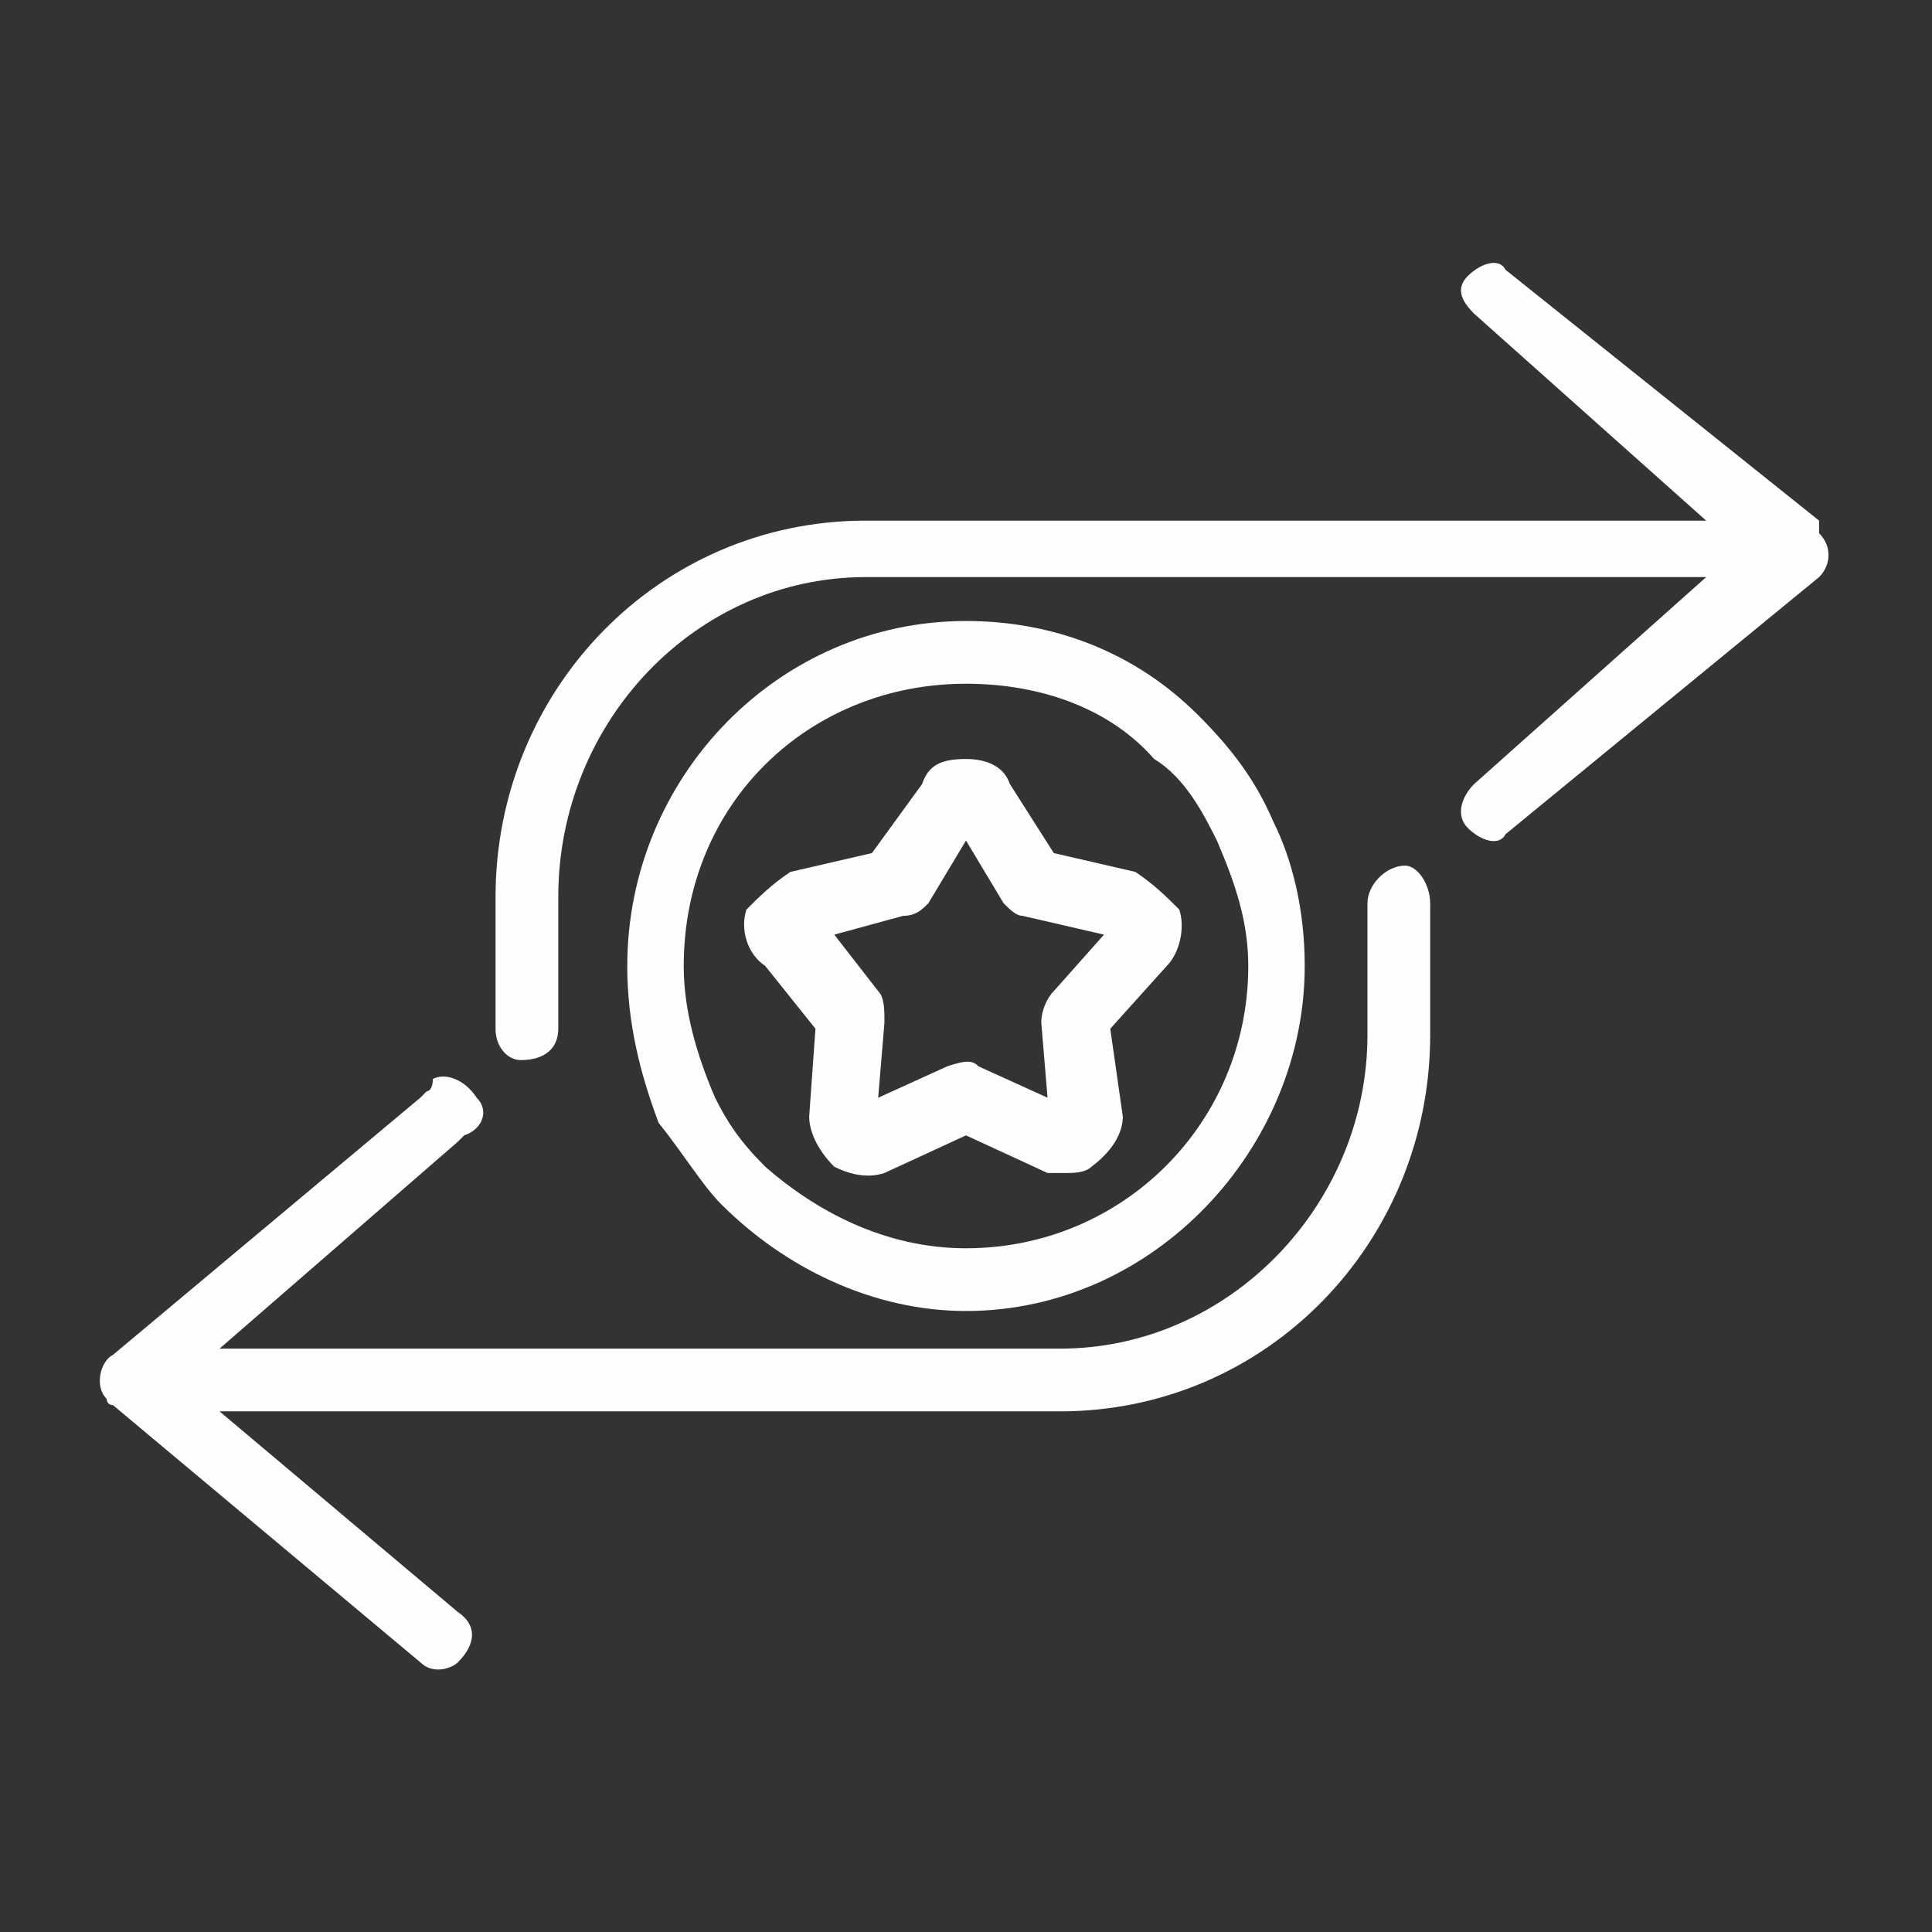
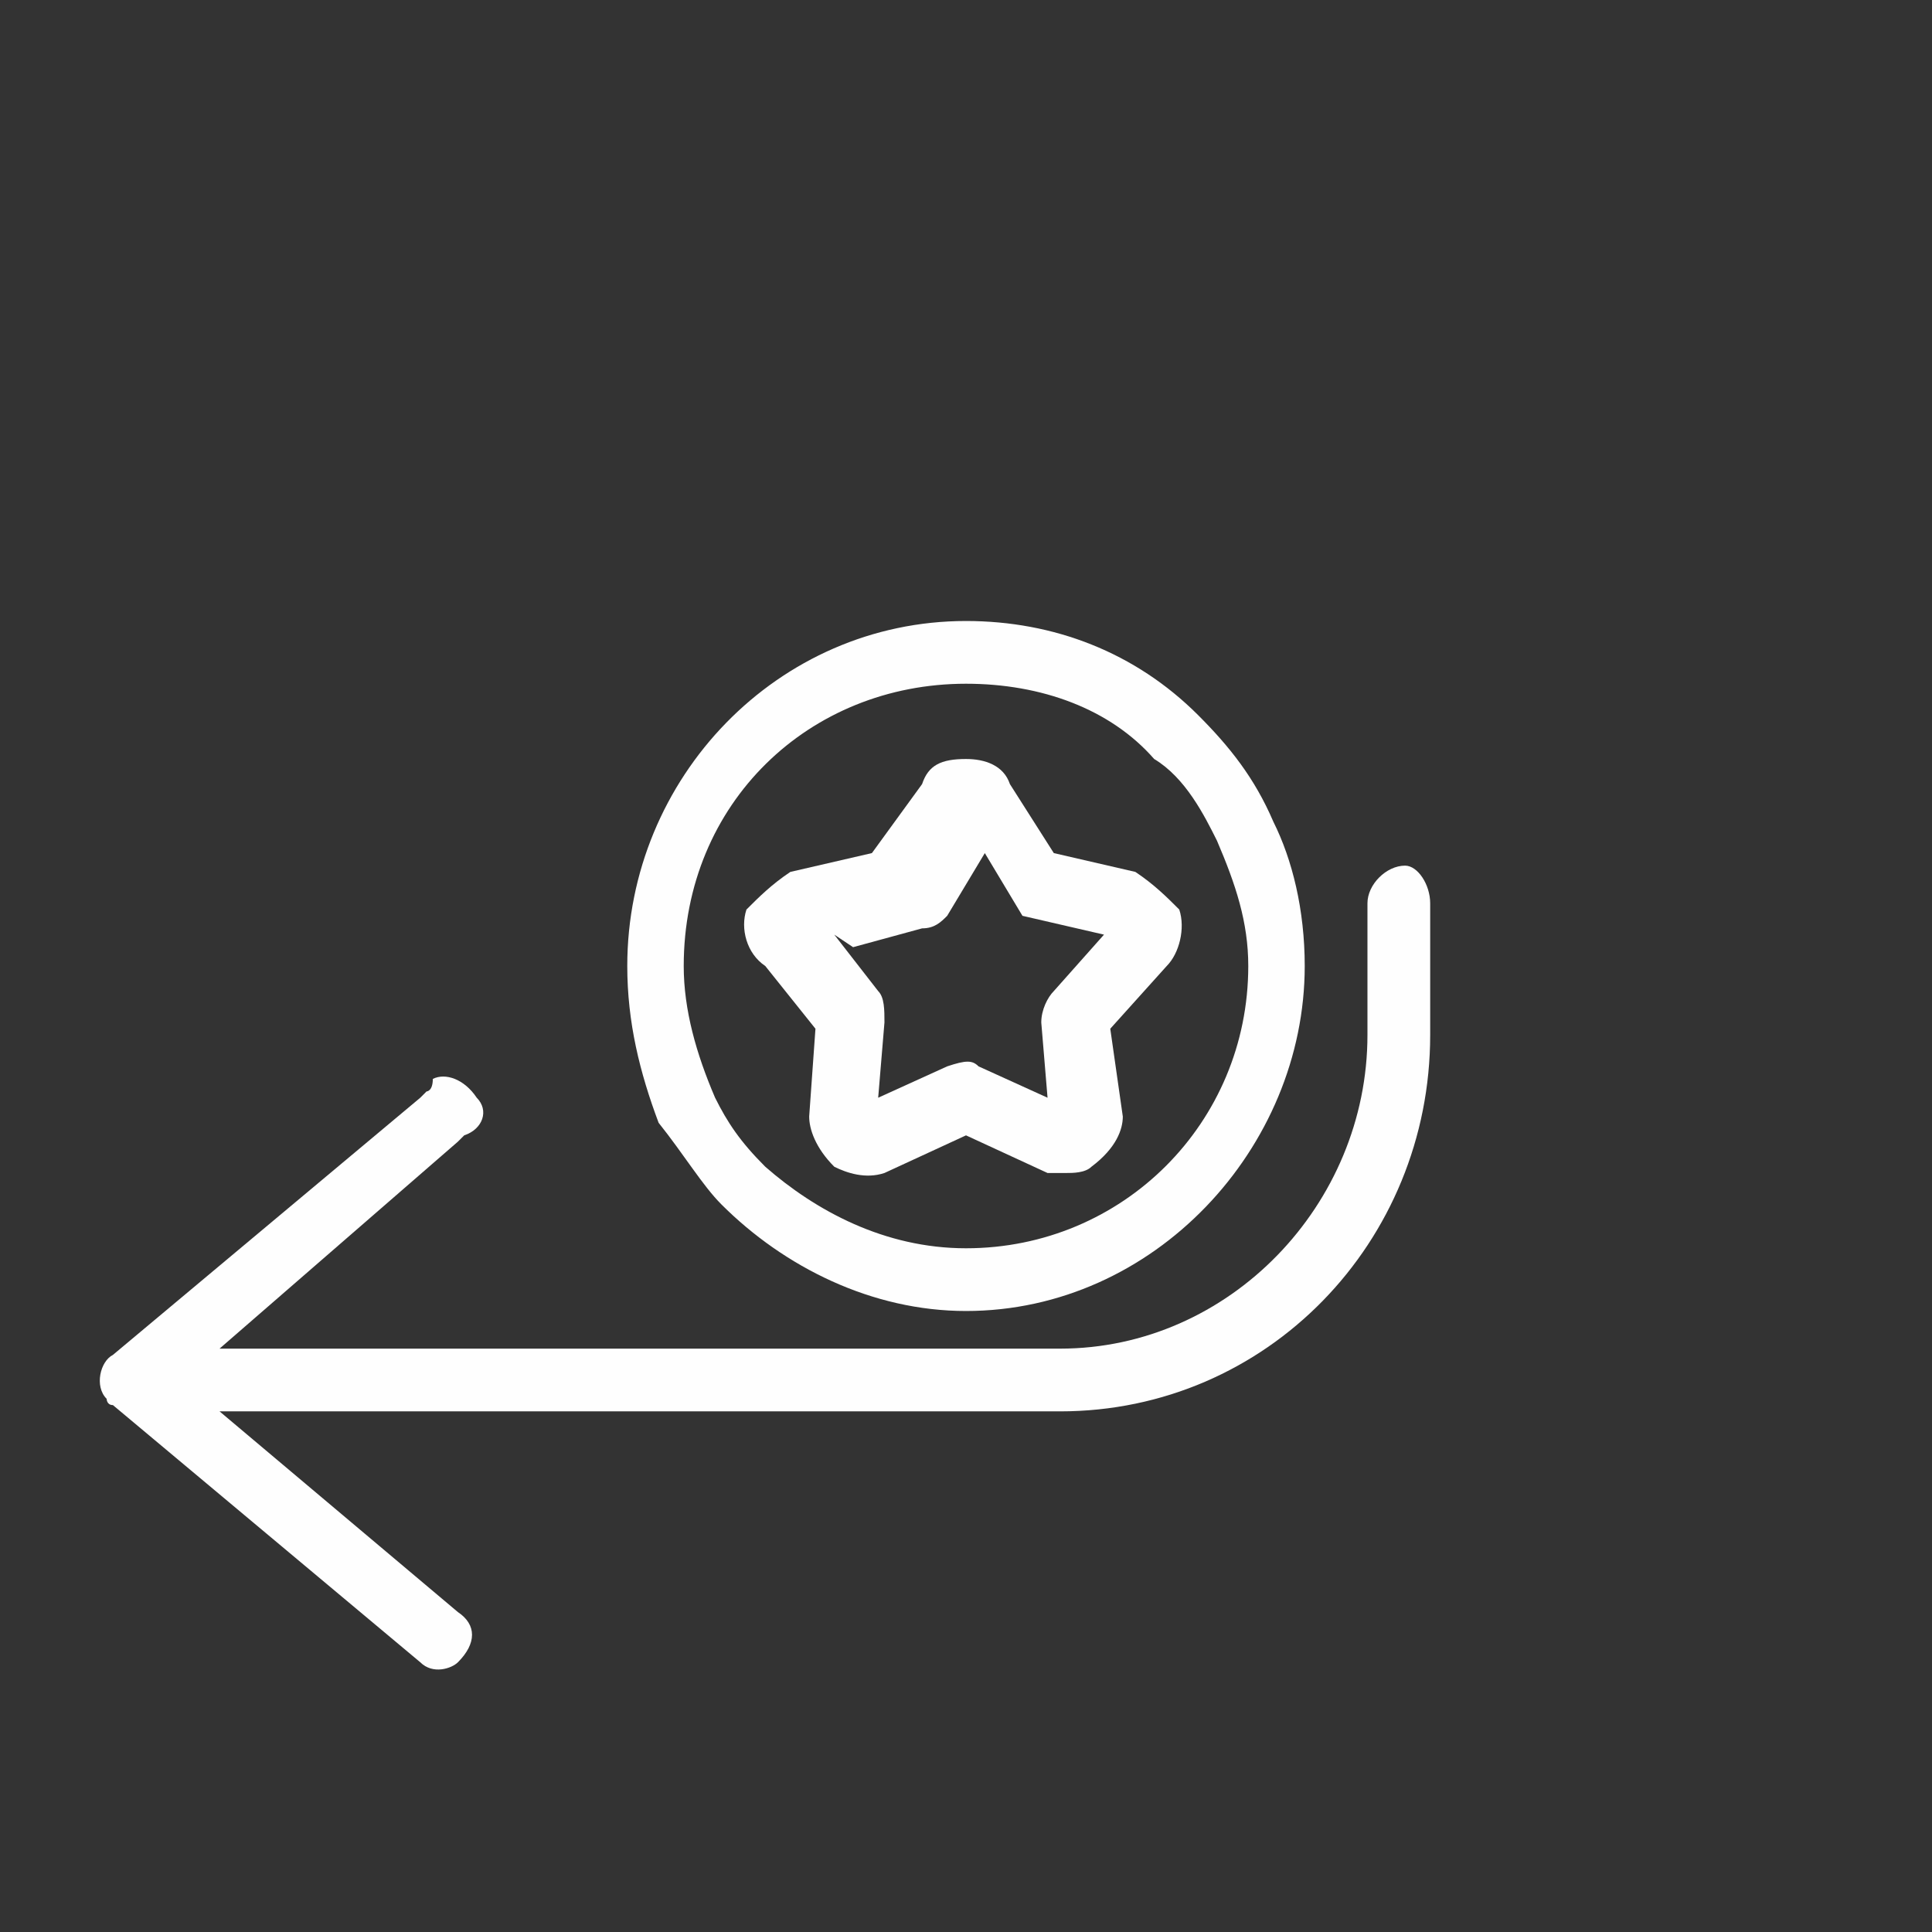
<svg xmlns="http://www.w3.org/2000/svg" xml:space="preserve" width="20mm" height="20mm" version="1.1" style="shape-rendering:geometricPrecision; text-rendering:geometricPrecision; image-rendering:optimizeQuality; fill-rule:evenodd; clip-rule:evenodd" viewBox="0 0 308 308">
  <rect x="0" y="0" width="308" height="308" fill="#333333" stroke="none" />
  <defs>
    <style type="text/css">
   
    .fil1 {fill:none}
    .fil0 {fill:#FEFEFE}
   
  </style>
  </defs>
  <g id="Layer_x0020_1">
    <g id="_1840310404064">
      <g>
        <g id="_2146484339808">
-           <path class="fil0" d="M290 83l-50 -40c-1,-2 -4,-1 -6,1 -2,2 -1,4 1,6l37 33 -134 0c-33,0 -59,27 -59,60l0 21c0,3 2,5 4,5 4,0 6,-2 6,-5l0 -21c0,-28 22,-51 49,-51l134 0 -37 33c-2,2 -3,5 -1,7 2,2 5,3 6,1l50 -41c2,-2 2,-5 0,-7 0,0 0,0 0,0l0 -2 0 0 0 0z" />
          <path class="fil0" d="M224 138c-3,0 -6,3 -6,6l0 21c0,27 -22,50 -49,50l-134 0 38 -33 1 -1c3,-1 4,-4 2,-6 -2,-3 -5,-4 -7,-3 0,2 -1,2 -1,2l-1 1 -49 41c-2,1 -3,5 -1,7 0,0 0,1 1,1l49 41c2,2 5,1 6,0 3,-3 3,-6 0,-8l-38 -32 134 0c33,0 59,-27 59,-60l0 -21c0,-3 -2,-6 -4,-6l0 0z" />
          <path class="fil0" d="M154 209c-15,0 -29,-7 -39,-17 -3,-3 -6,-8 -10,-13 -3,-8 -5,-16 -5,-25 0,-30 24,-55 54,-55 14,0 27,5 37,15 5,5 9,10 12,17 3,6 5,14 5,23 0,29 -24,55 -54,55l0 0zm0 -10c-13,0 -24,-6 -32,-13 -4,-4 -6,-7 -8,-11 -3,-7 -5,-14 -5,-21 0,-26 20,-45 45,-45 12,0 23,4 30,12 5,3 8,9 10,13 3,7 5,13 5,20 0,25 -20,45 -45,45l0 0z" />
-           <path class="fil0" d="M133 149l7 9c1,1 1,3 1,5l-1 12 11 -5c3,-1 4,-1 5,0l11 5 -1 -12c0,-2 1,-4 2,-5l8 -9 -13 -3c-1,0 -2,-1 -3,-2l-6 -10 -6 10c-1,1 -2,2 -4,2l-11 3 0 0zm37 38c-1,0 -2,0 -3,0l-13 -6 -13 6c-3,1 -6,0 -8,-1 -3,-3 -4,-6 -4,-8l1 -14 -8 -10c-3,-2 -4,-6 -3,-9 2,-2 4,-4 7,-6l13 -3 8 -11c1,-3 3,-4 7,-4 3,0 6,1 7,4l7 11 13 3c3,2 5,4 7,6 1,3 0,7 -2,9l-9 10 2 14c0,2 -1,5 -5,8 -1,1 -3,1 -4,1l0 0z" />
+           <path class="fil0" d="M133 149l7 9c1,1 1,3 1,5l-1 12 11 -5c3,-1 4,-1 5,0l11 5 -1 -12c0,-2 1,-4 2,-5l8 -9 -13 -3l-6 -10 -6 10c-1,1 -2,2 -4,2l-11 3 0 0zm37 38c-1,0 -2,0 -3,0l-13 -6 -13 6c-3,1 -6,0 -8,-1 -3,-3 -4,-6 -4,-8l1 -14 -8 -10c-3,-2 -4,-6 -3,-9 2,-2 4,-4 7,-6l13 -3 8 -11c1,-3 3,-4 7,-4 3,0 6,1 7,4l7 11 13 3c3,2 5,4 7,6 1,3 0,7 -2,9l-9 10 2 14c0,2 -1,5 -5,8 -1,1 -3,1 -4,1l0 0z" />
        </g>
      </g>
      <rect class="fil1" width="308" height="308" />
    </g>
  </g>
</svg>